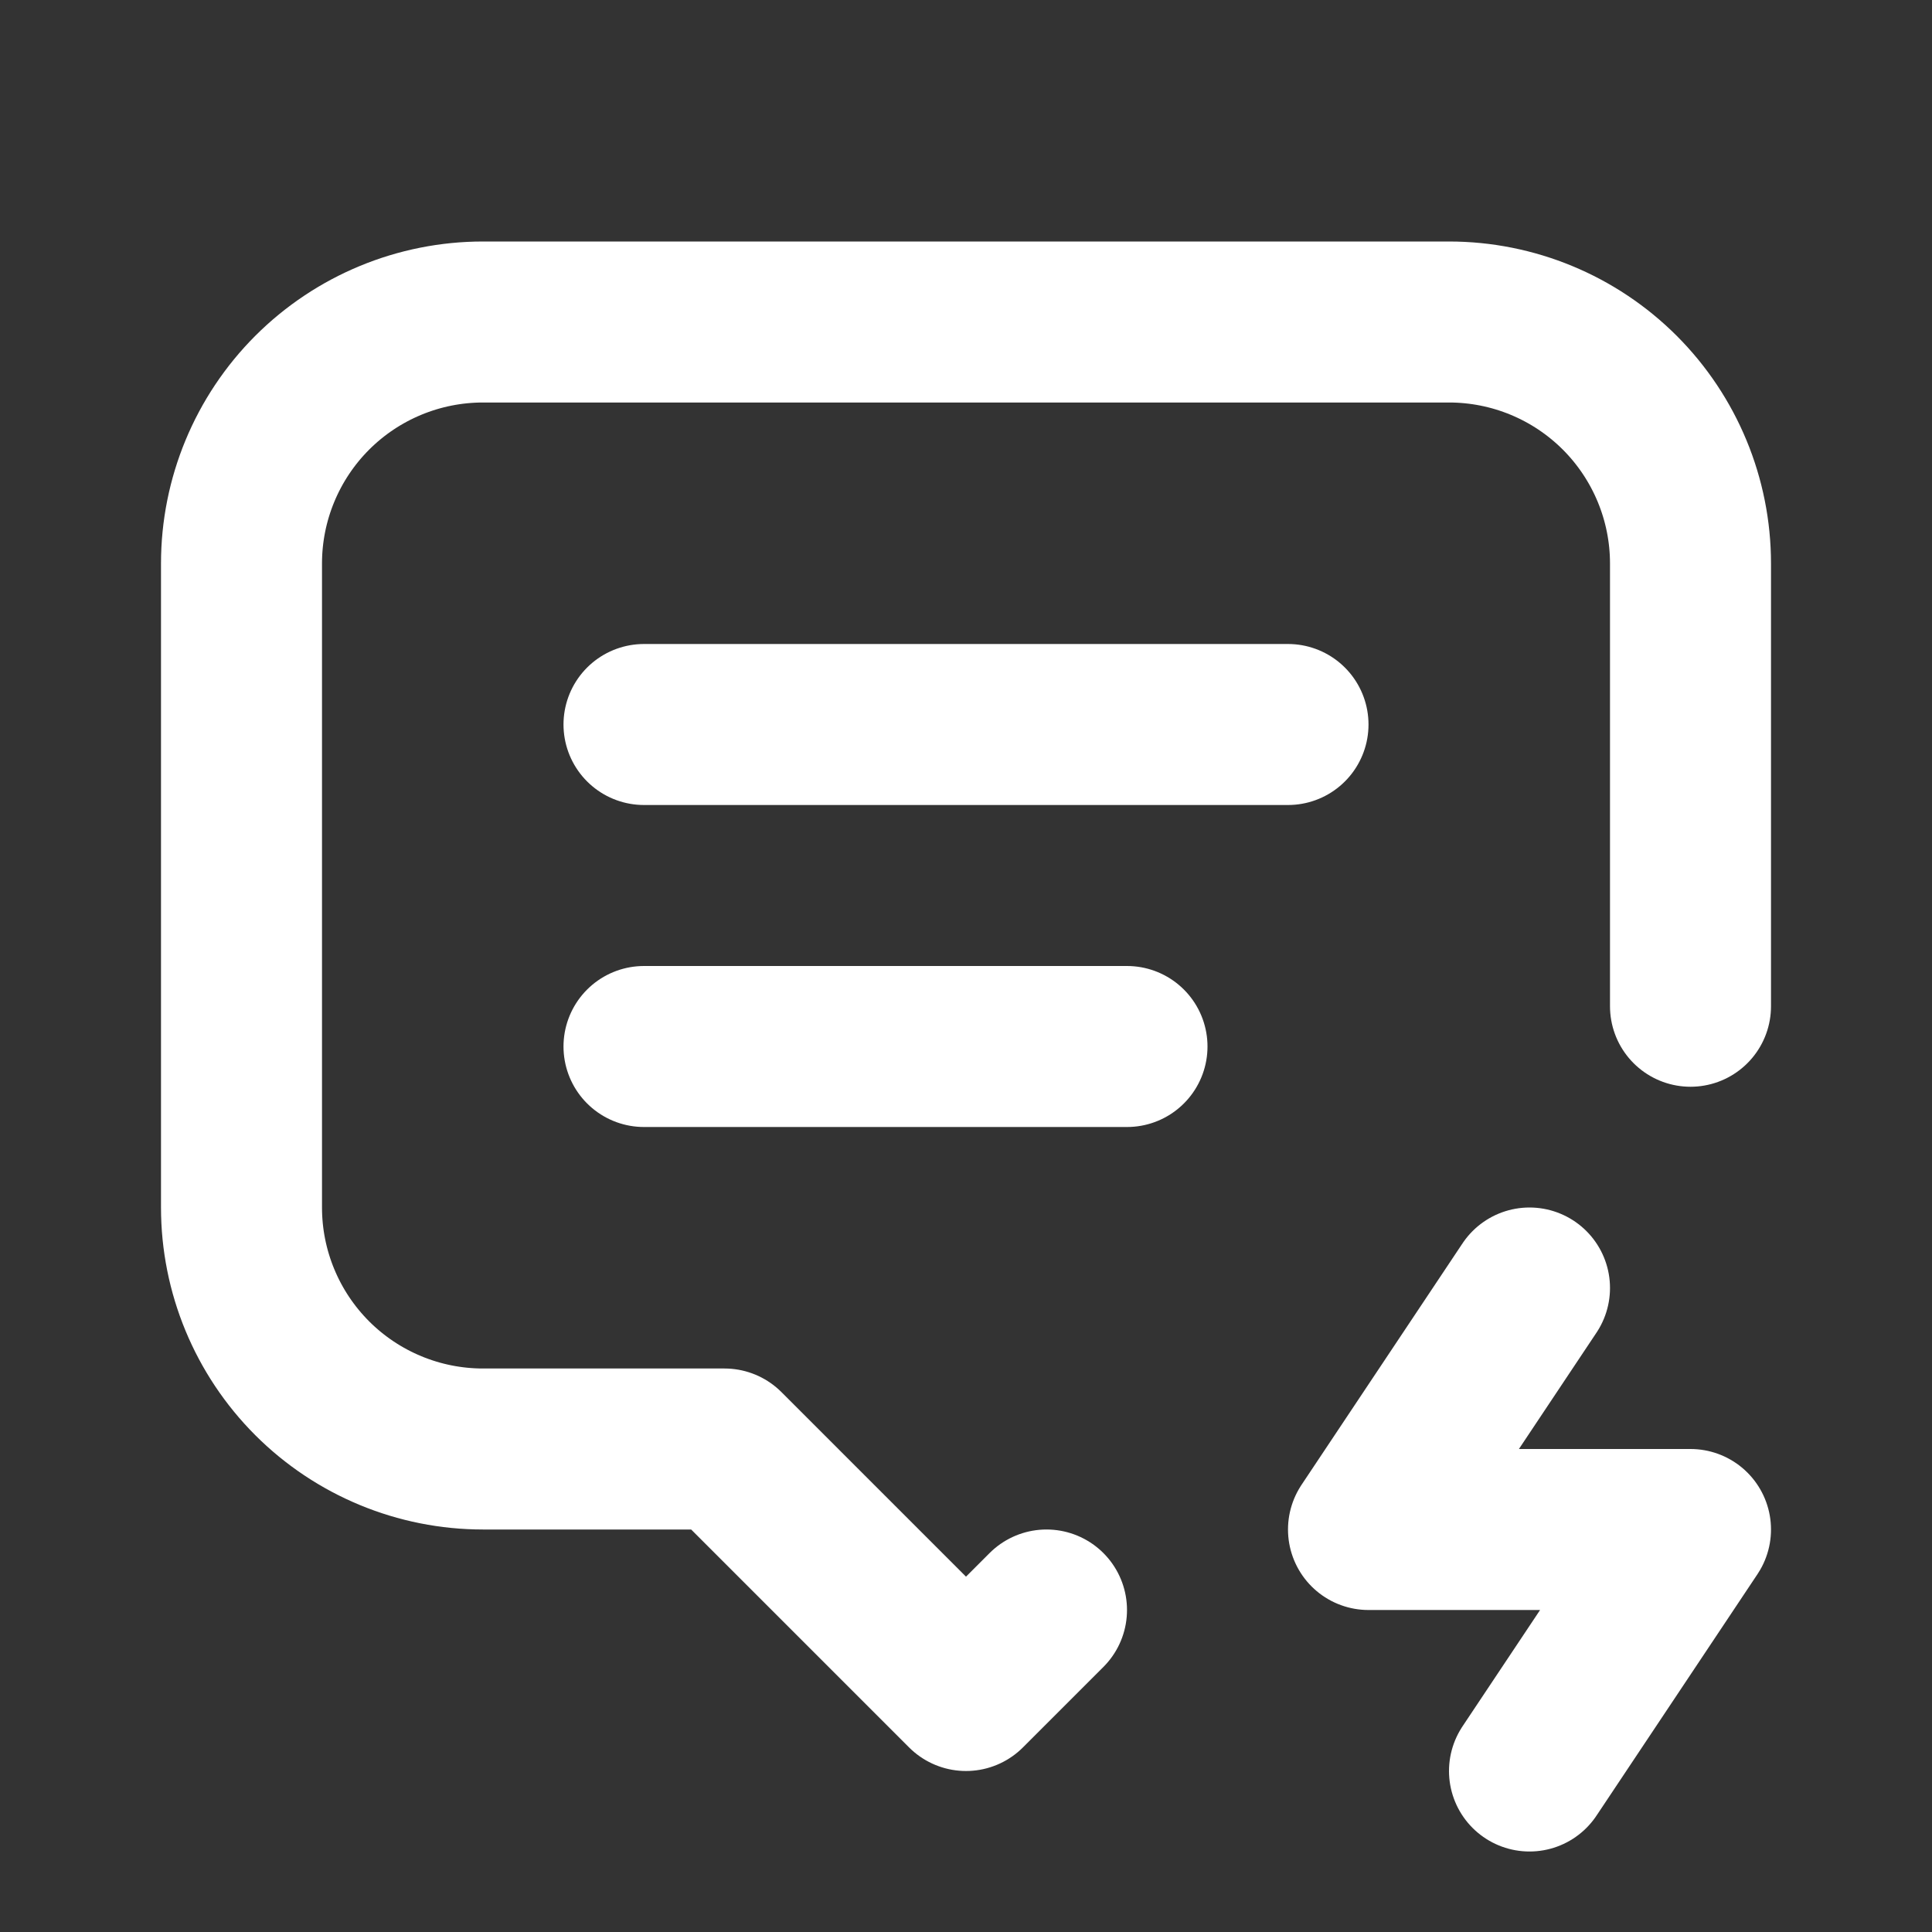
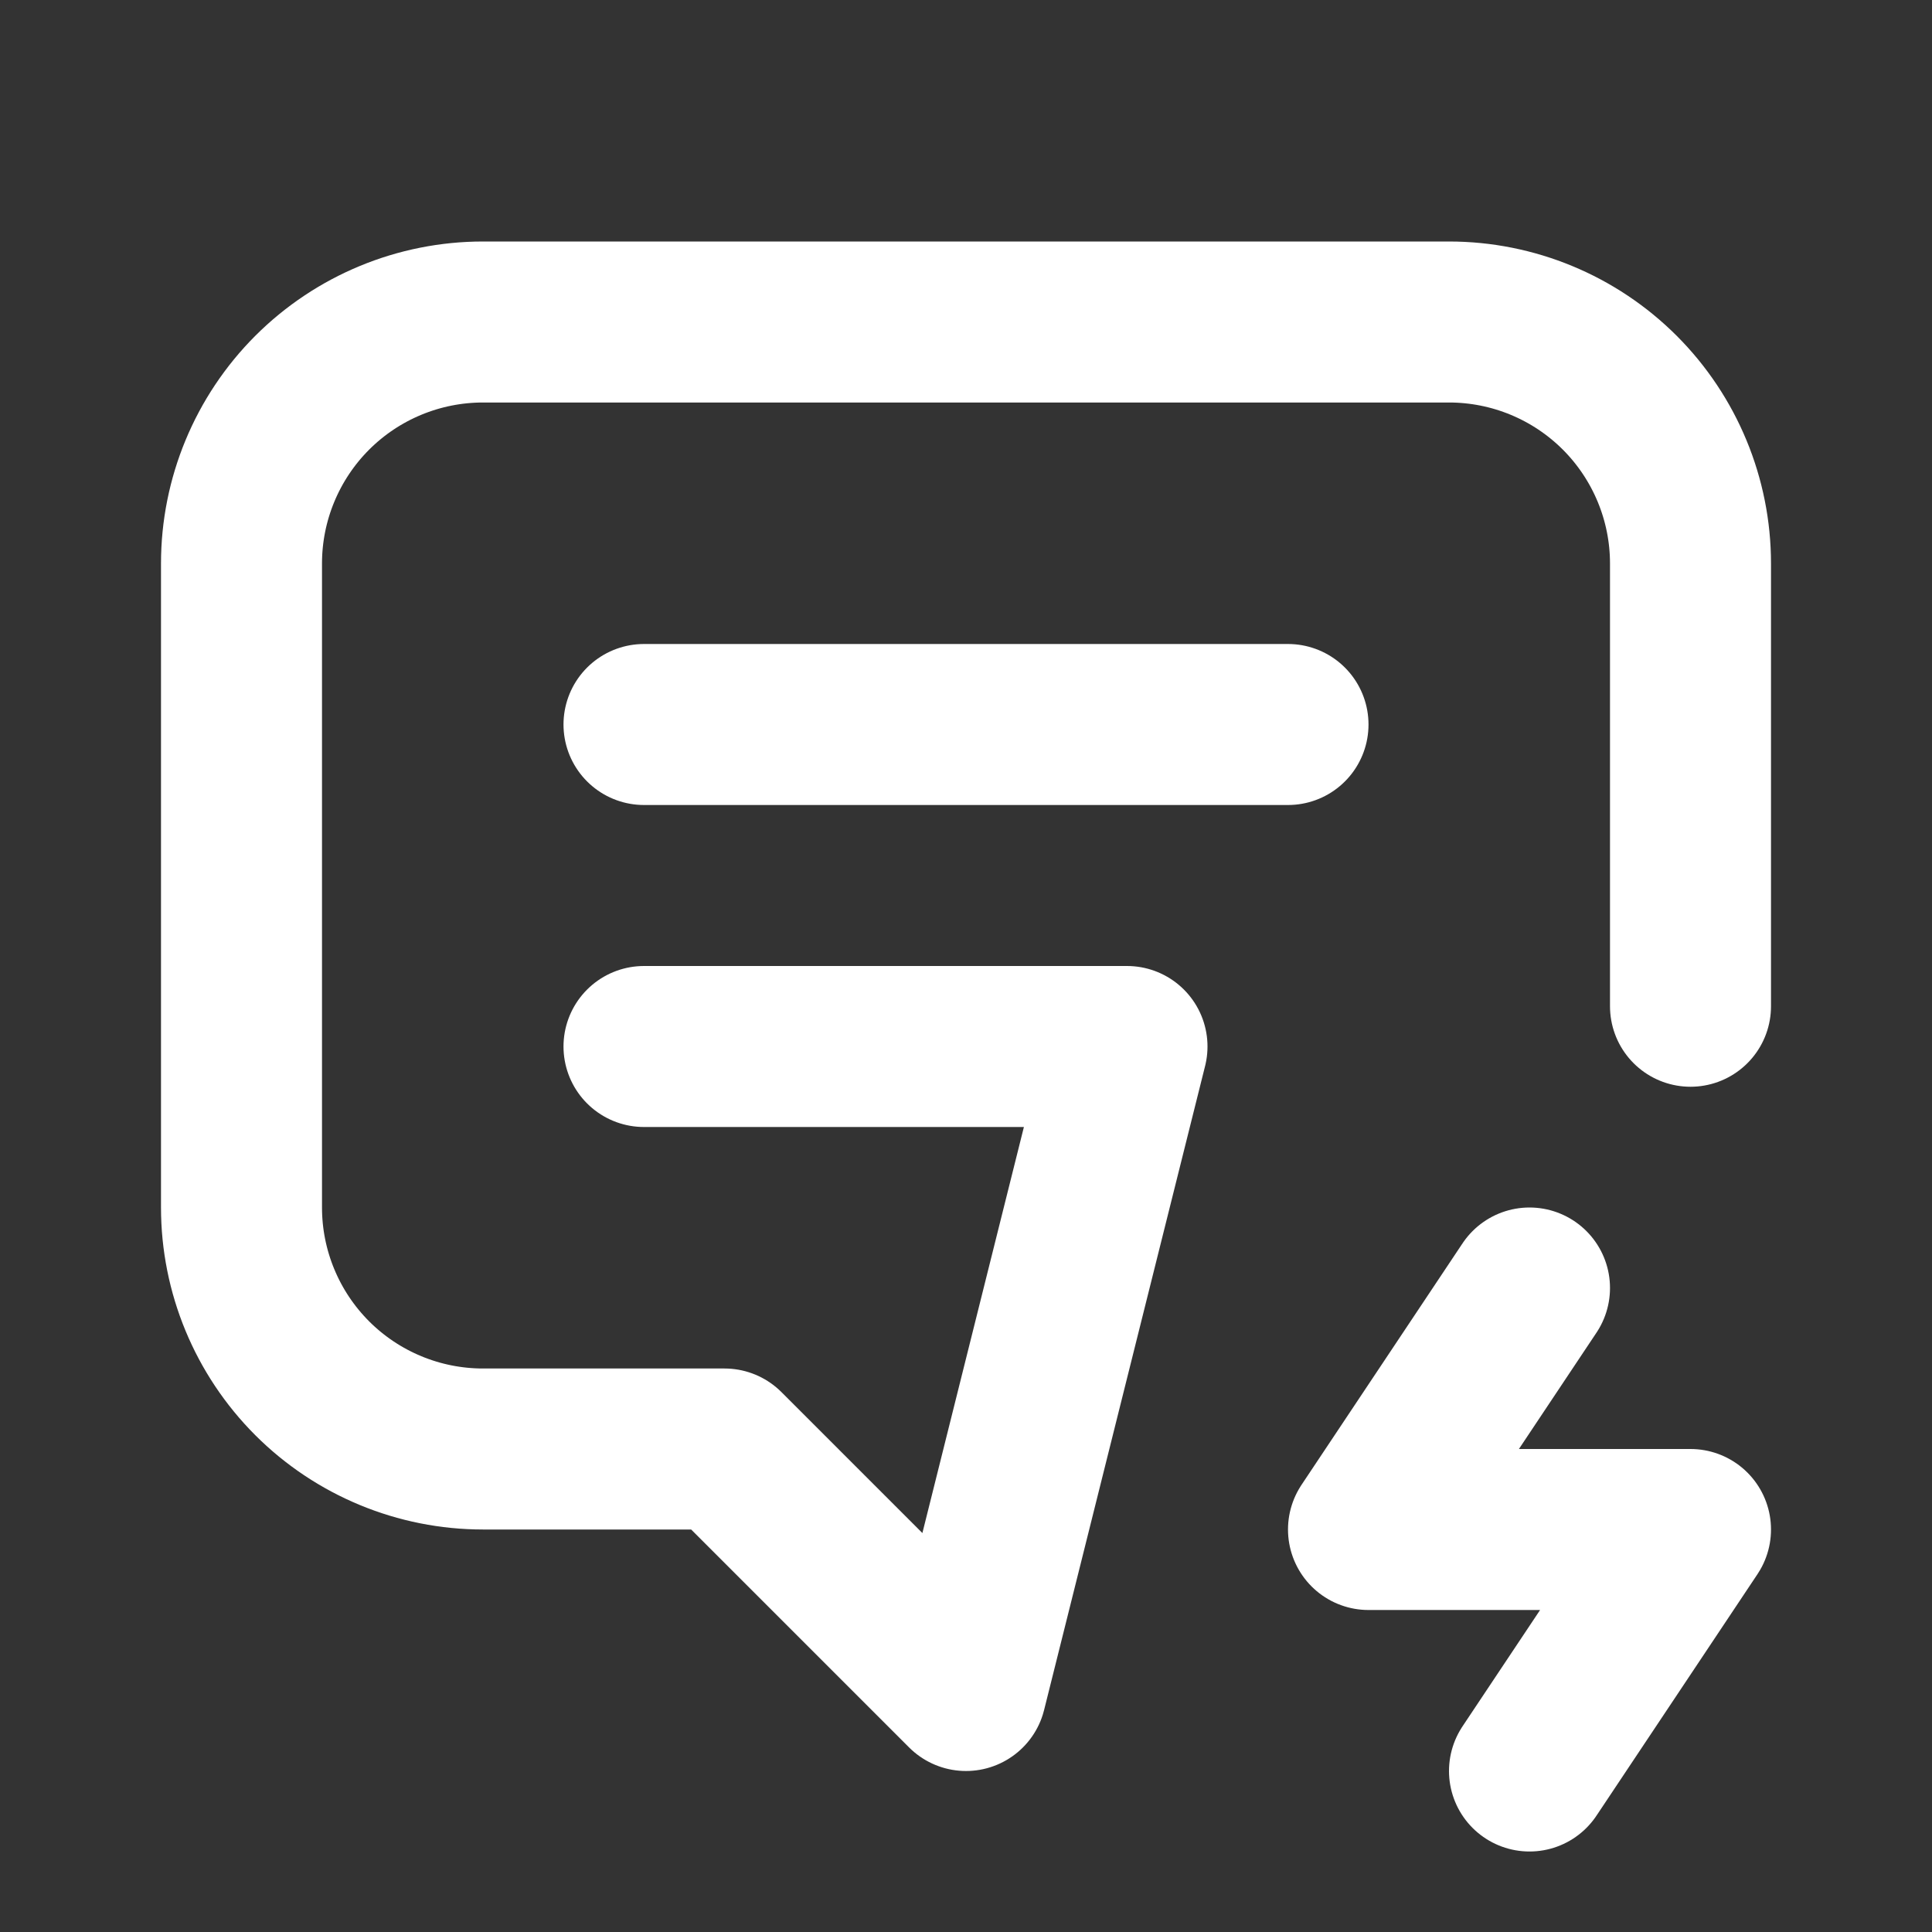
<svg xmlns="http://www.w3.org/2000/svg" width="48" height="48" viewBox="0 0 48 48" fill="none">
  <rect x="0" y="0" width="48" height="48" fill="#333333" stroke="none" />
-   <path d="M16 18H32M16 26H28M26 40L24 42L18 36H12C10.409 36 8.883 35.368 7.757 34.243C6.632 33.117 6 31.591 6 30V14C6 12.409 6.632 10.883 7.757 9.757C8.883 8.632 10.409 8 12 8H36C37.591 8 39.117 8.632 40.243 9.757C41.368 10.883 42 12.409 42 14V25M38 32L34 38H42L38 44" stroke="white" stroke-width="4" stroke-linecap="round" stroke-linejoin="round" />
+   <path d="M16 18H32M16 26H28L24 42L18 36H12C10.409 36 8.883 35.368 7.757 34.243C6.632 33.117 6 31.591 6 30V14C6 12.409 6.632 10.883 7.757 9.757C8.883 8.632 10.409 8 12 8H36C37.591 8 39.117 8.632 40.243 9.757C41.368 10.883 42 12.409 42 14V25M38 32L34 38H42L38 44" stroke="white" stroke-width="4" stroke-linecap="round" stroke-linejoin="round" />
</svg>